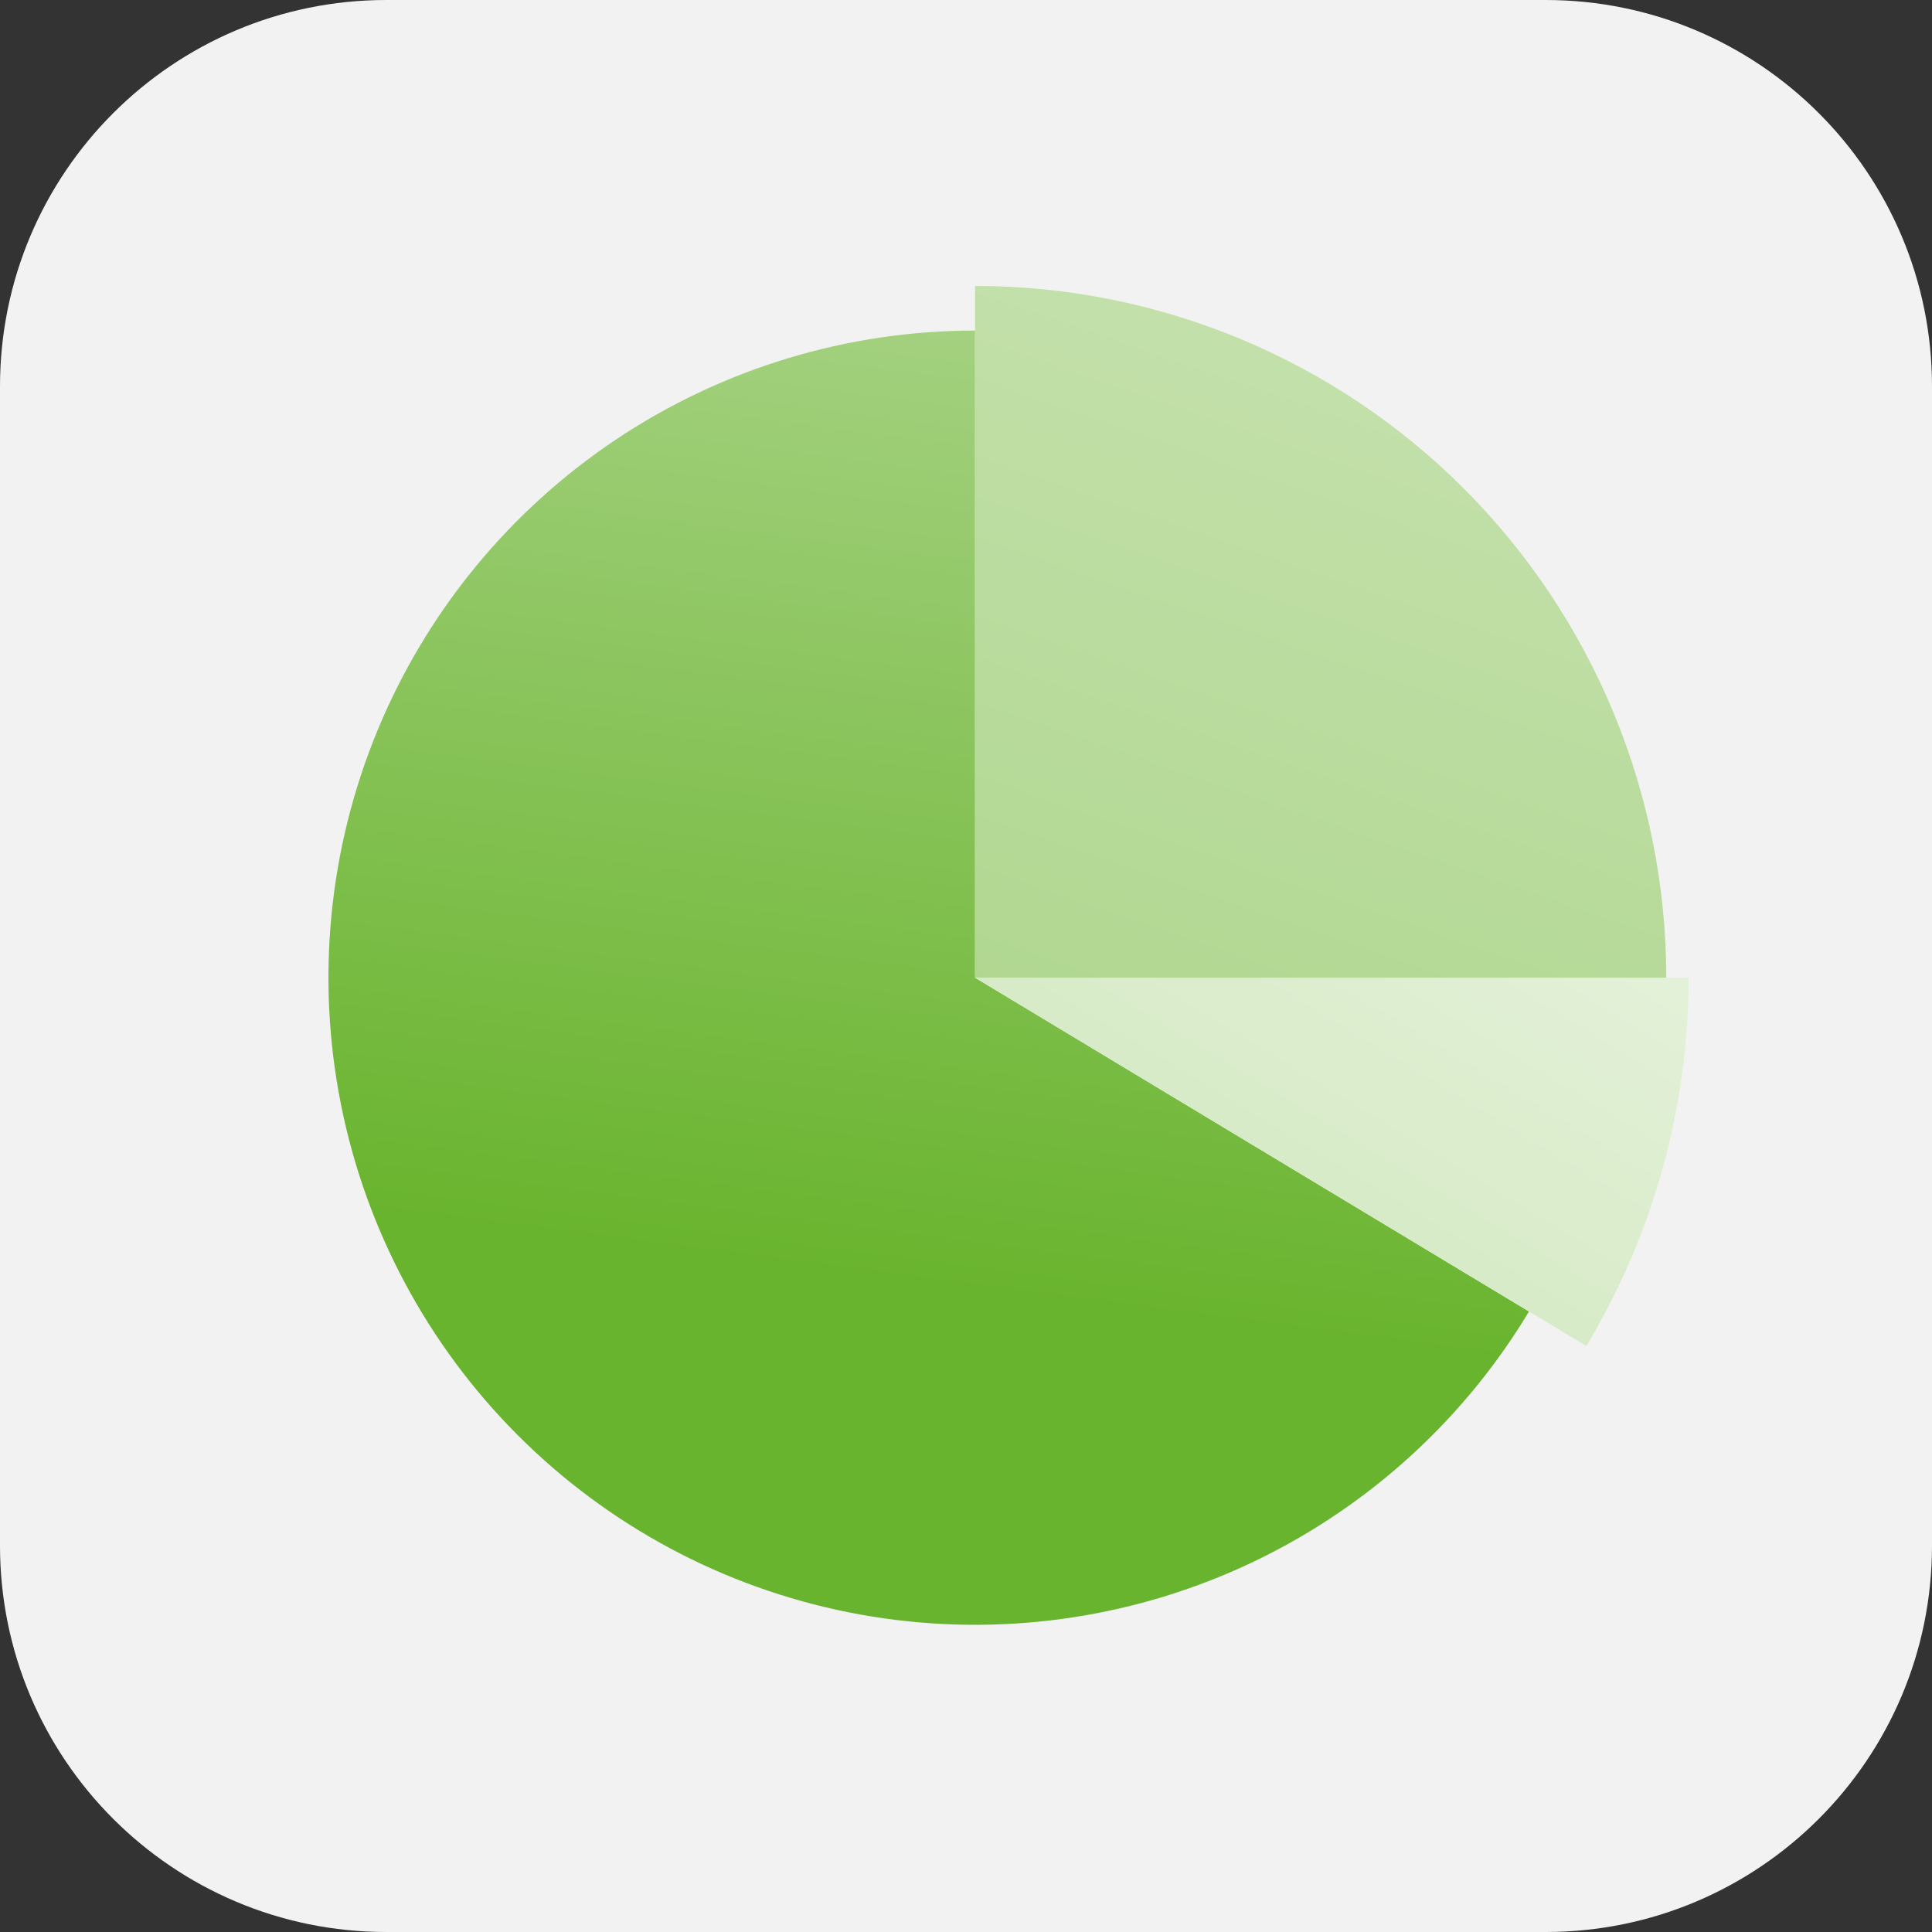
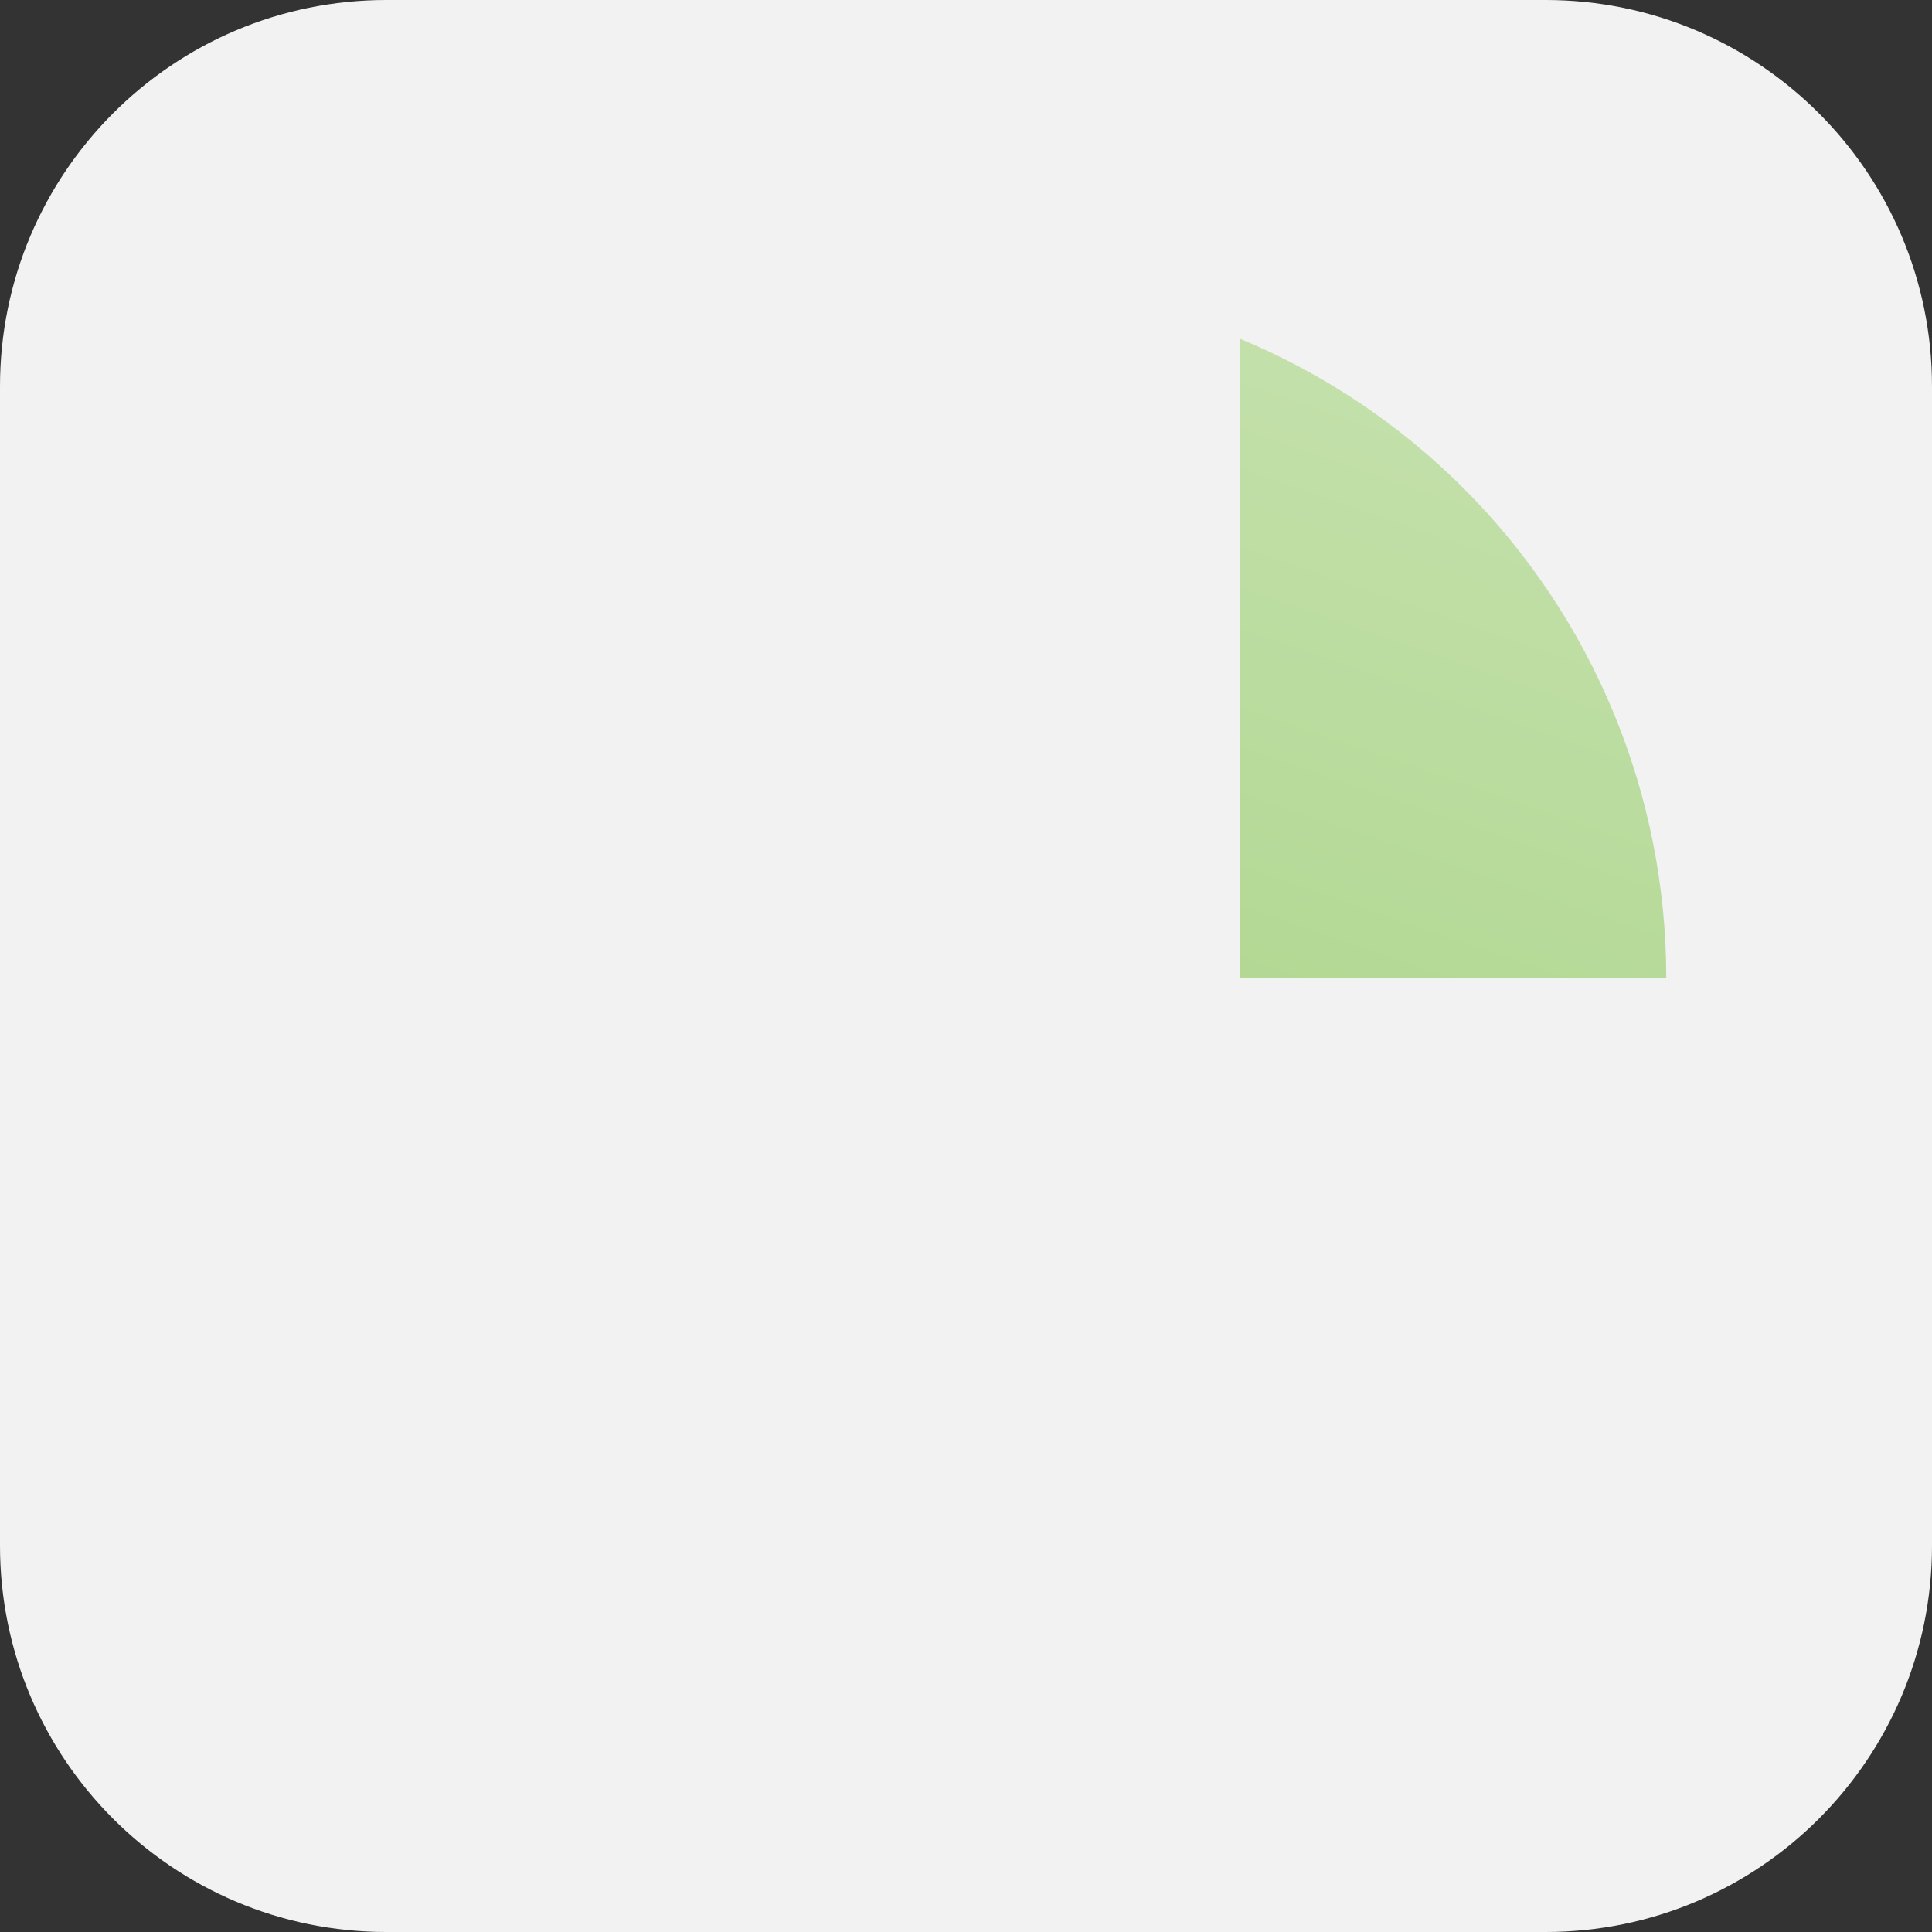
<svg xmlns="http://www.w3.org/2000/svg" width="100" height="100" viewBox="0 0 100 100" fill="none">
  <rect x="0" y="0" width="100" height="100" fill="#333333" stroke="none" />
  <path d="M0 20C0 8.954 8.954 0 20 0H80C91.046 0 100 8.954 100 20V80C100 91.046 91.046 100 80 100H20C8.954 100 0 91.046 0 80V20Z" fill="#F2F2F2" />
-   <path d="M50.469 50.605V17.11C43.849 17.11 37.379 19.074 31.875 22.755C26.371 26.435 22.081 31.666 19.548 37.787C17.015 43.907 16.352 50.642 17.643 57.139C18.934 63.637 22.122 69.605 26.803 74.289C31.483 78.974 37.447 82.164 43.939 83.456C50.432 84.749 57.161 84.085 63.277 81.55C69.392 79.015 74.62 74.722 78.297 69.214C78.589 68.776 78.871 68.332 79.141 67.883L50.469 50.605Z" fill="url(#paint0_linear_1025_5023)" />
-   <path d="M86.246 50.605H50.469L79.141 67.883L82.107 69.67C85.57 63.914 87.4 57.323 87.4 50.605H86.246Z" fill="url(#paint1_linear_1025_5023)" />
-   <path d="M86.246 50.605C86.246 45.903 85.32 41.247 83.522 36.903C81.725 32.559 79.089 28.612 75.767 25.287C72.445 21.962 68.501 19.325 64.16 17.525C59.819 15.726 55.167 14.8 50.469 14.8V17.11V50.605H86.246Z" fill="url(#paint2_linear_1025_5023)" />
+   <path d="M86.246 50.605C86.246 45.903 85.32 41.247 83.522 36.903C81.725 32.559 79.089 28.612 75.767 25.287C72.445 21.962 68.501 19.325 64.16 17.525V17.11V50.605H86.246Z" fill="url(#paint2_linear_1025_5023)" />
  <defs>
    <linearGradient id="paint0_linear_1025_5023" x1="50" y1="66.775" x2="57.316" y2="10.863" gradientUnits="userSpaceOnUse">
      <stop stop-color="#69B42E" />
      <stop offset="1" stop-color="#ACD58B" />
    </linearGradient>
    <linearGradient id="paint1_linear_1025_5023" x1="17" y1="111.531" x2="85.581" y2="-1.641" gradientUnits="userSpaceOnUse">
      <stop stop-color="#ACD58B" />
      <stop offset="1" stop-color="white" />
    </linearGradient>
    <linearGradient id="paint2_linear_1025_5023" x1="-40.6" y1="143.95" x2="15.747" y2="-20.156" gradientUnits="userSpaceOnUse">
      <stop stop-color="#69B42E" />
      <stop offset="0.63" stop-color="#ACD58B" />
      <stop offset="1" stop-color="#CDE5B8" />
    </linearGradient>
  </defs>
</svg>